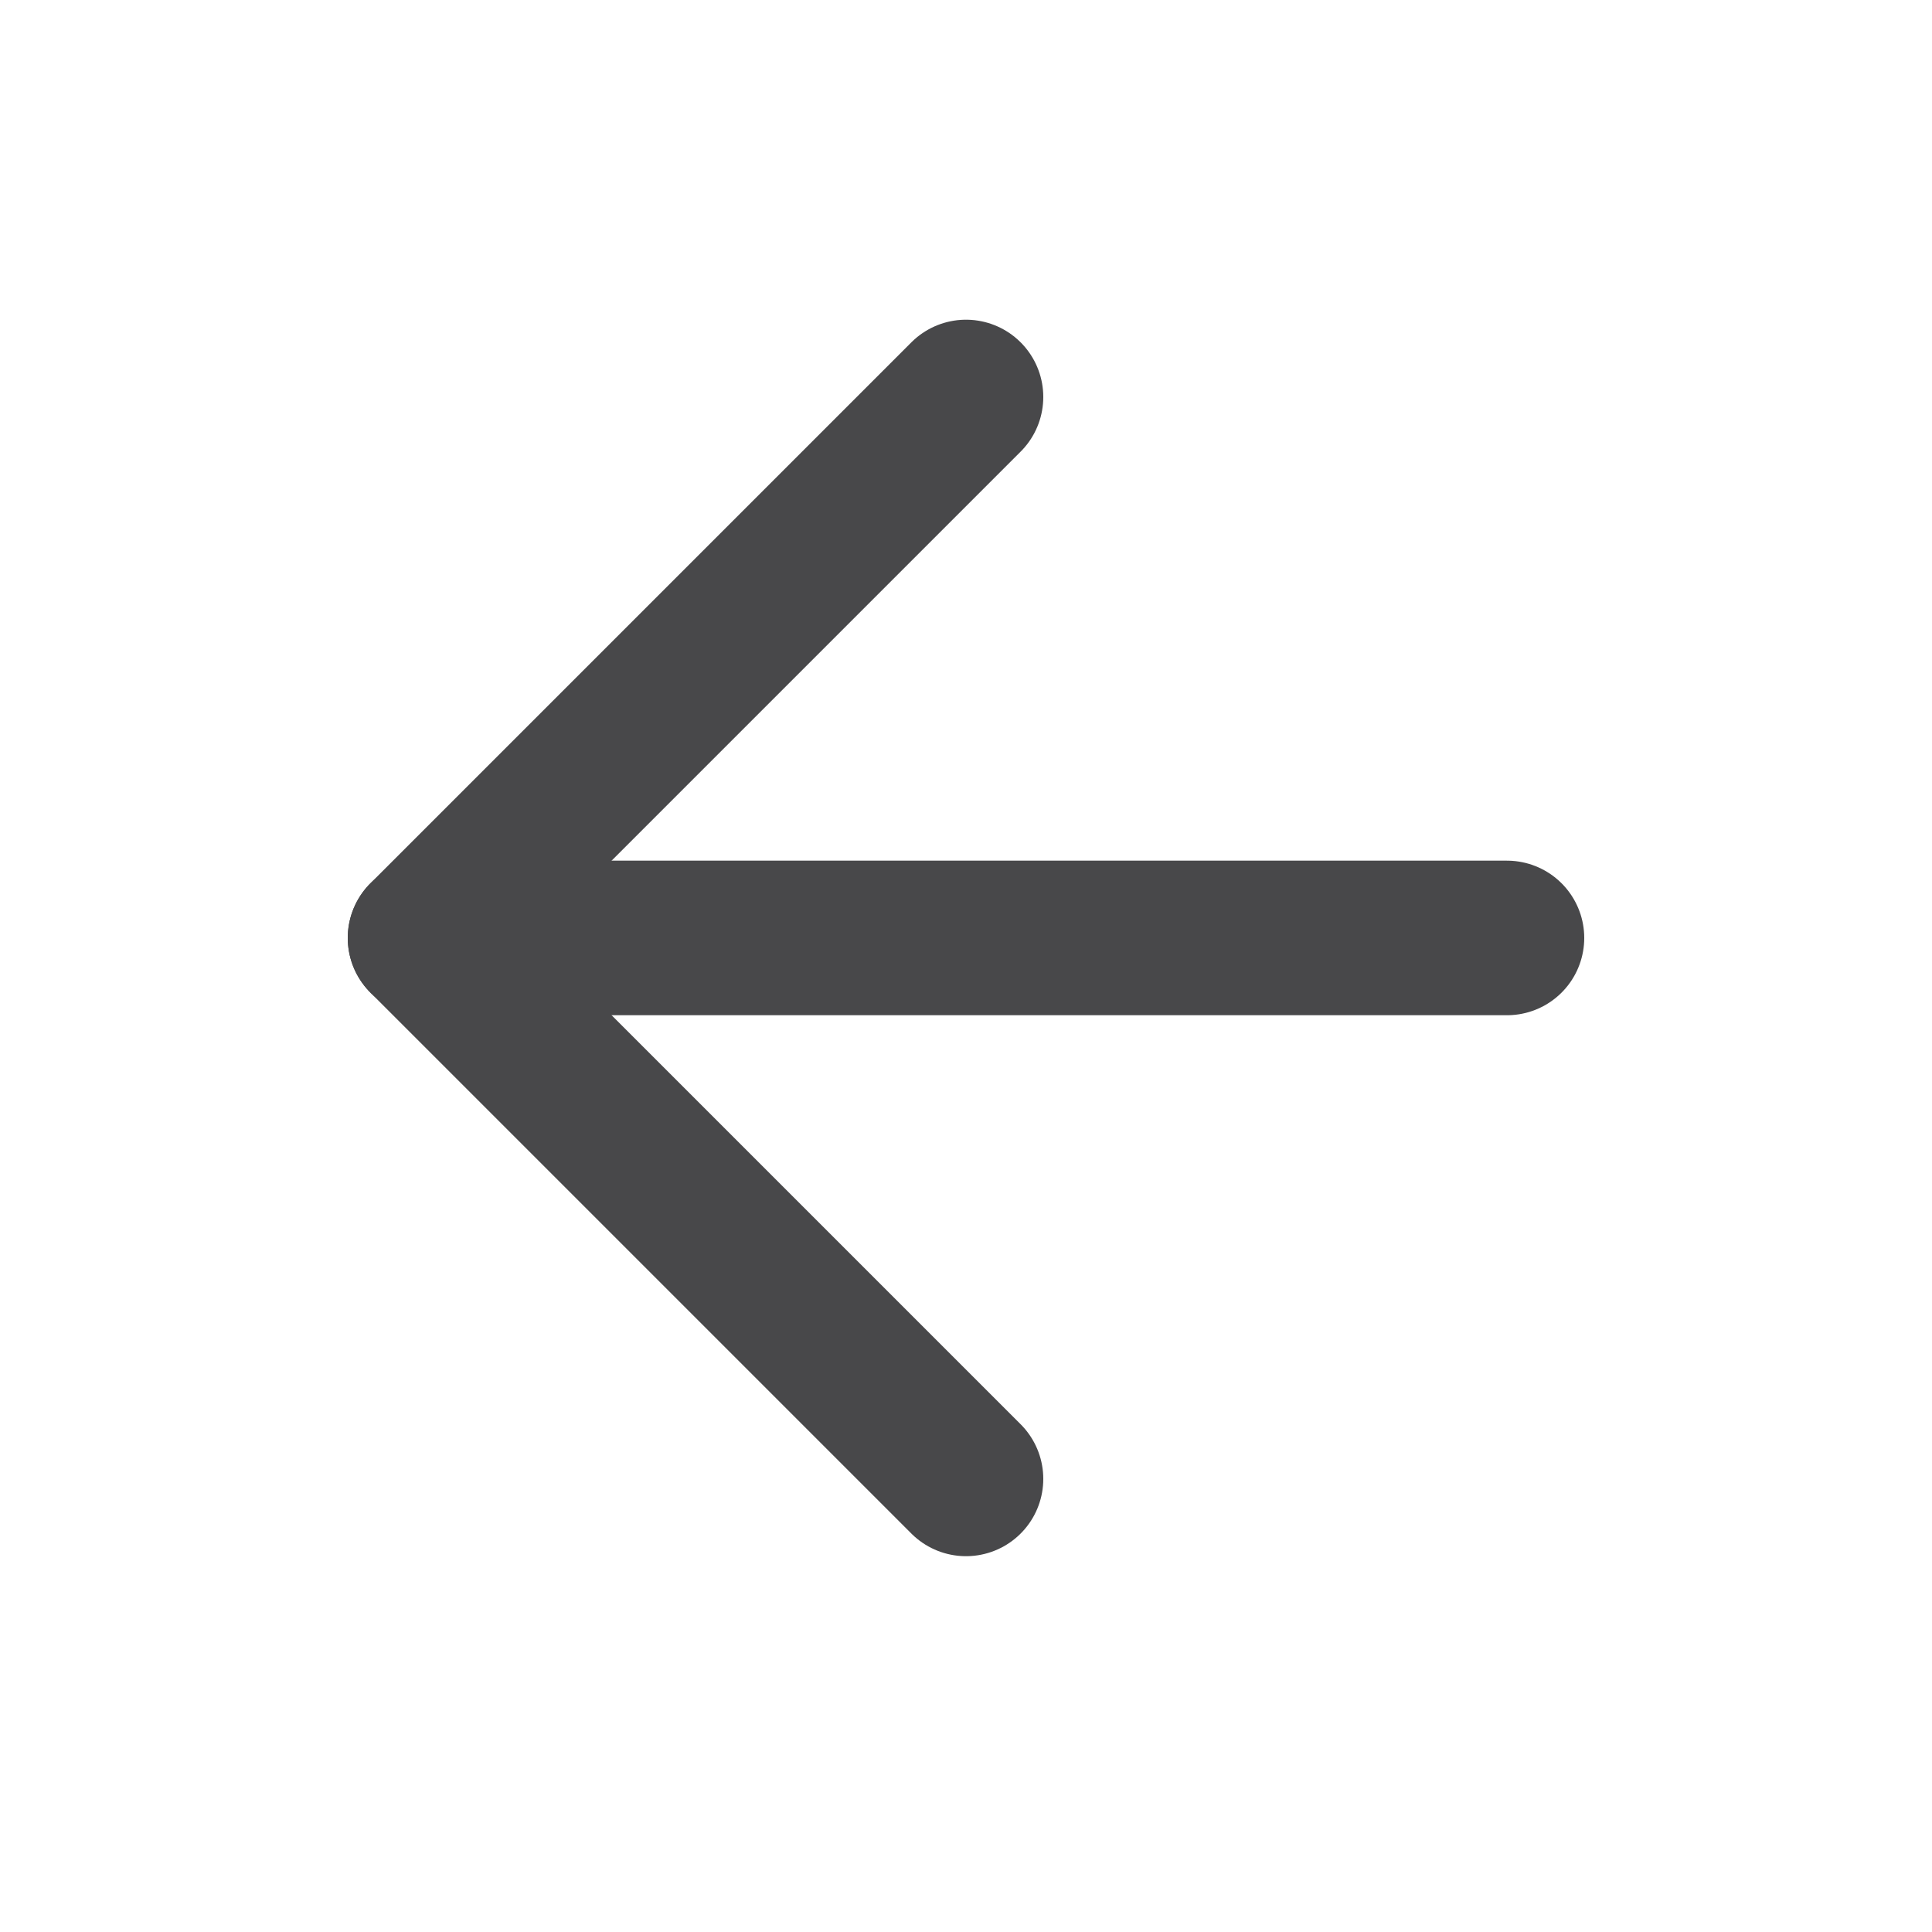
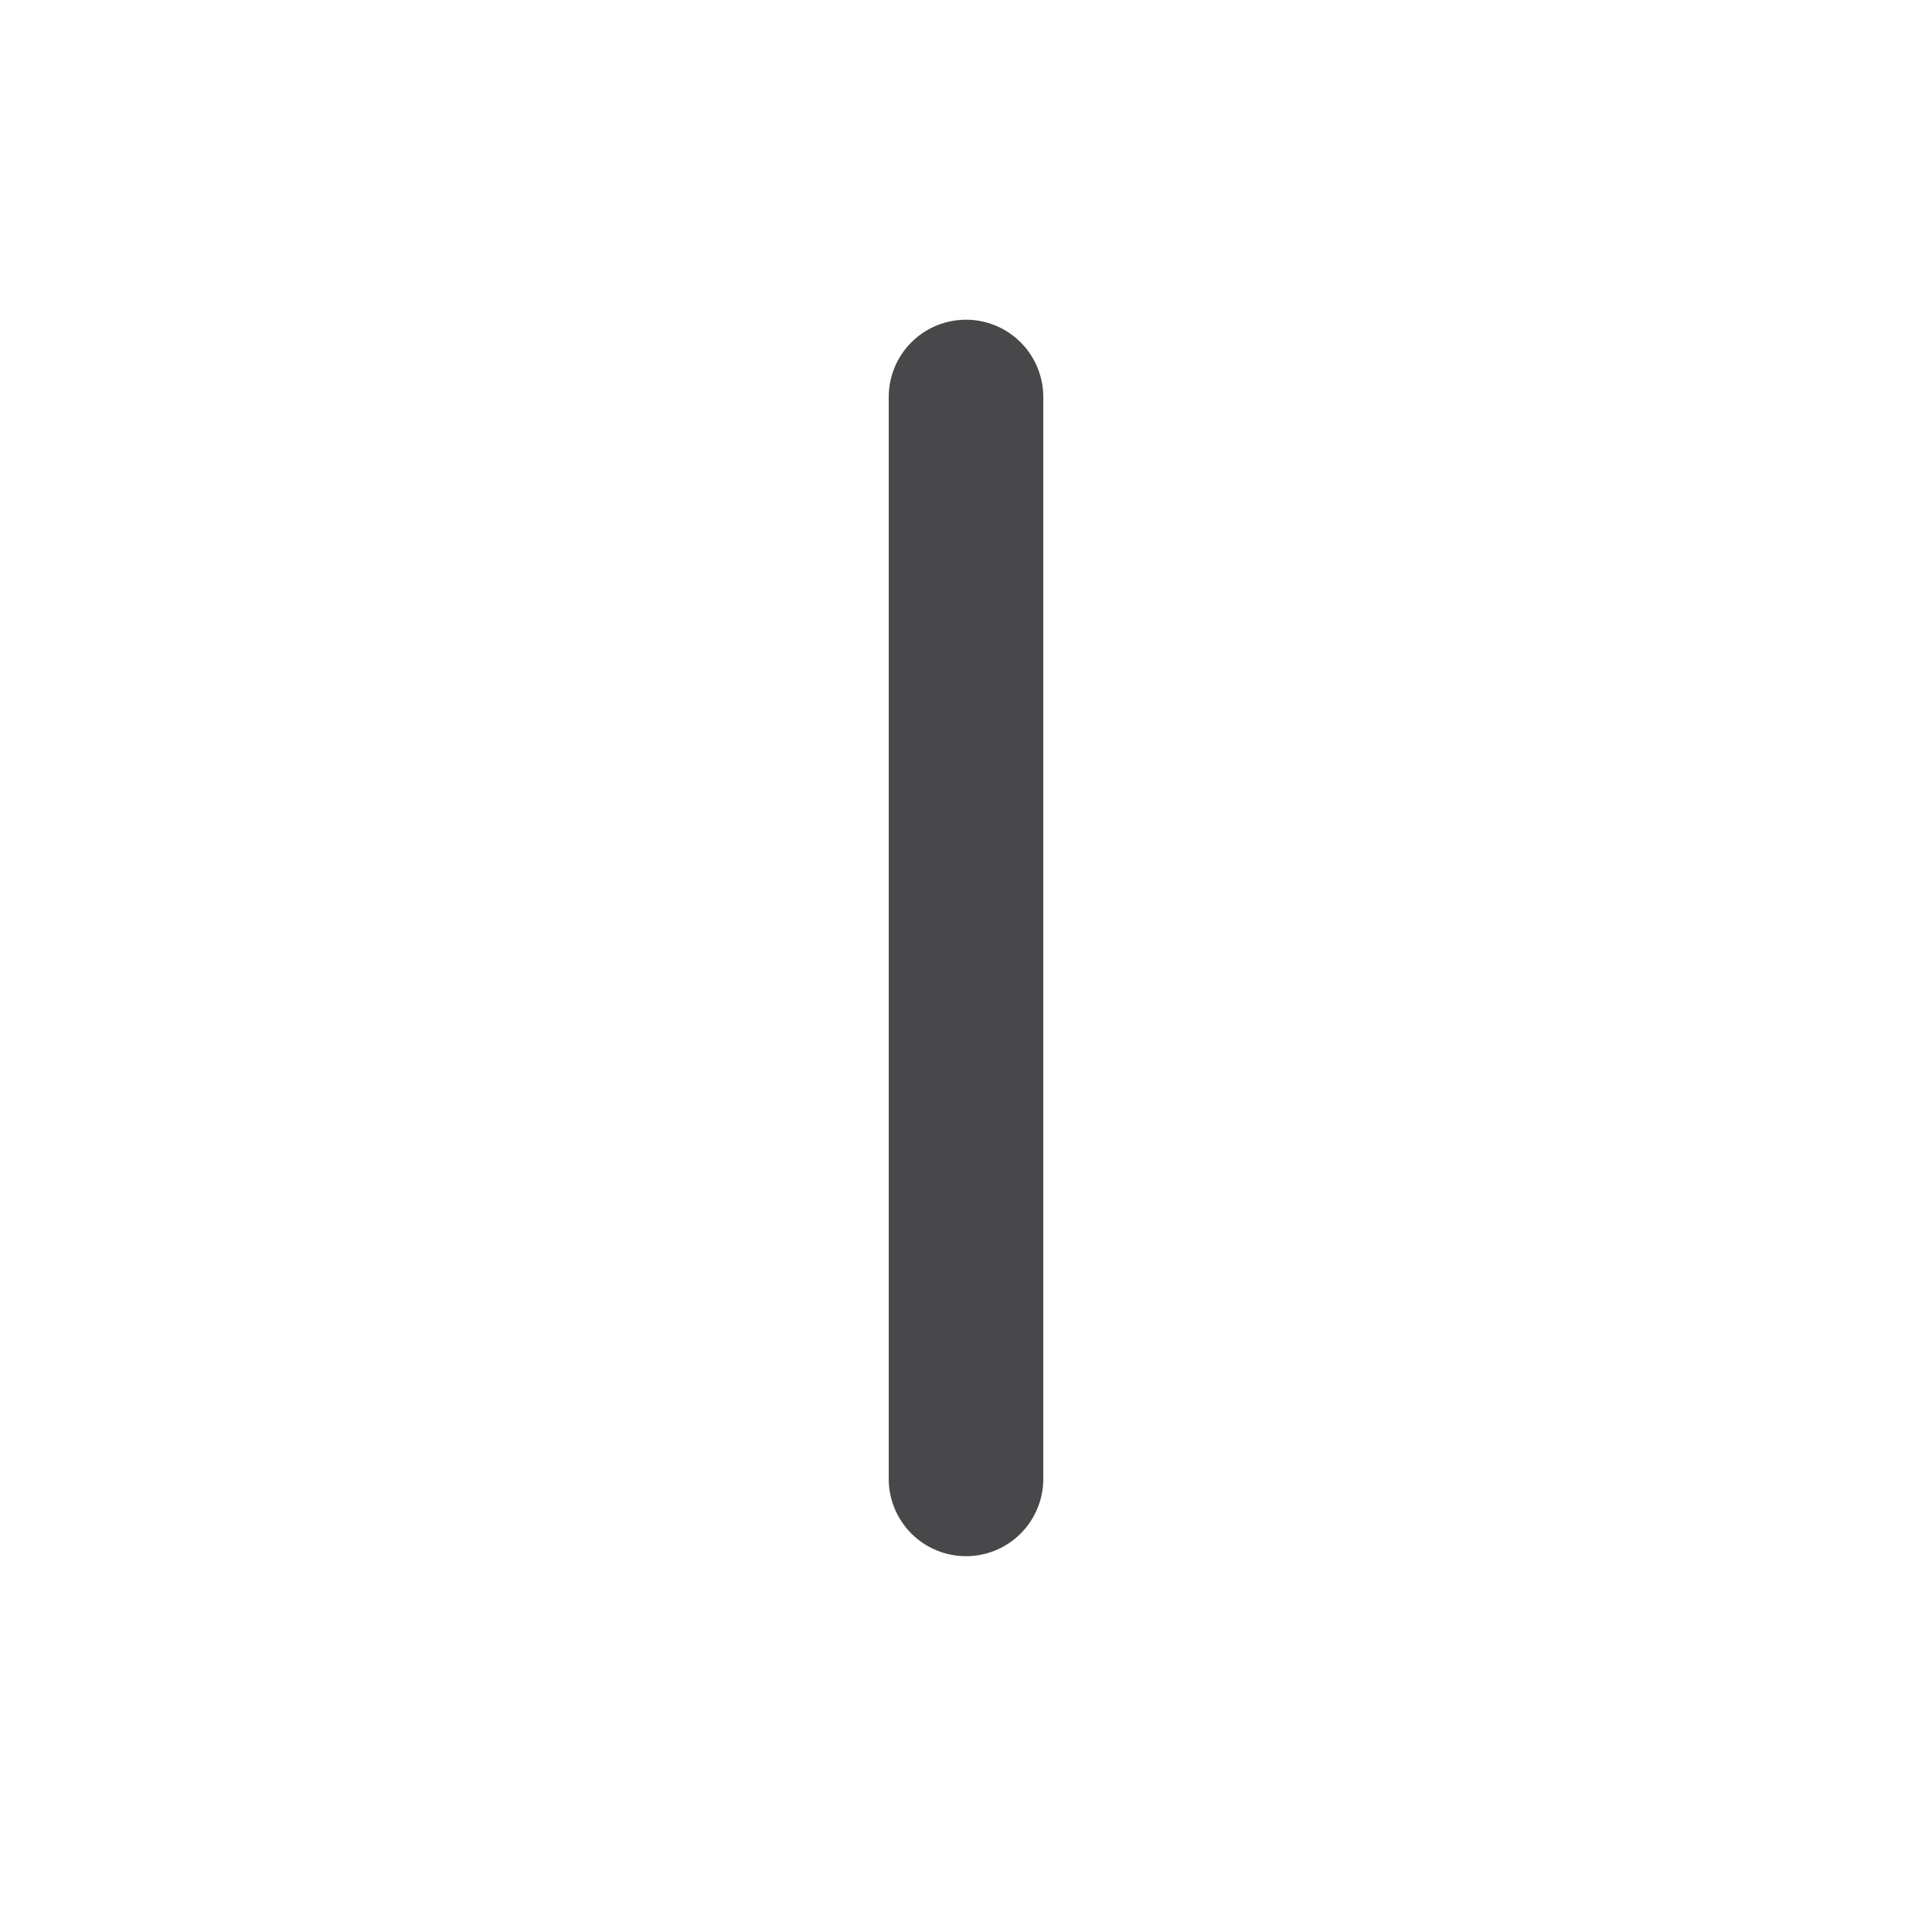
<svg xmlns="http://www.w3.org/2000/svg" width="25" height="25" viewBox="0 0 25 25" fill="none">
-   <path d="M19.5 12.137H5.5" stroke="#48484A" stroke-width="2" stroke-linecap="round" stroke-linejoin="round" />
-   <path d="M12.5 19.137L5.5 12.137L12.5 5.137" stroke="#48484A" stroke-width="2" stroke-linecap="round" stroke-linejoin="round" />
+   <path d="M12.5 19.137L12.5 5.137" stroke="#48484A" stroke-width="2" stroke-linecap="round" stroke-linejoin="round" />
</svg>